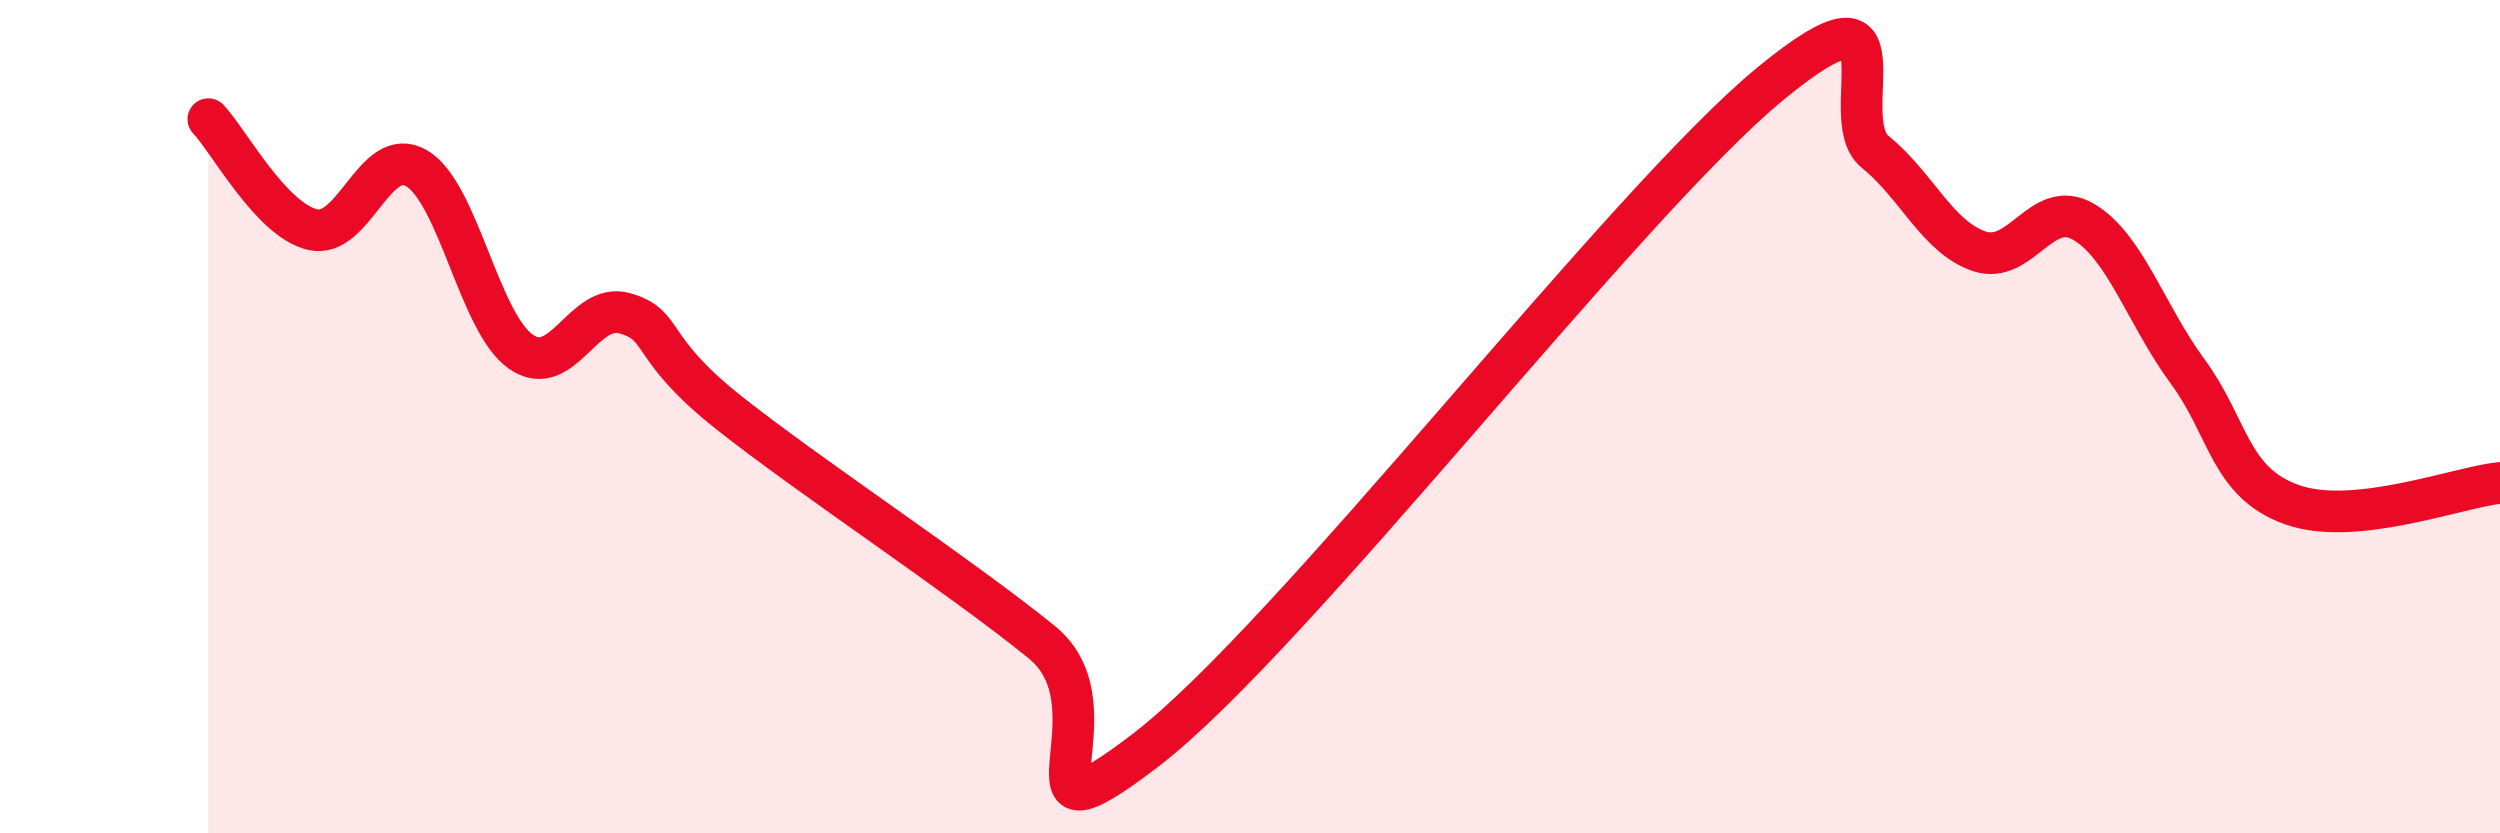
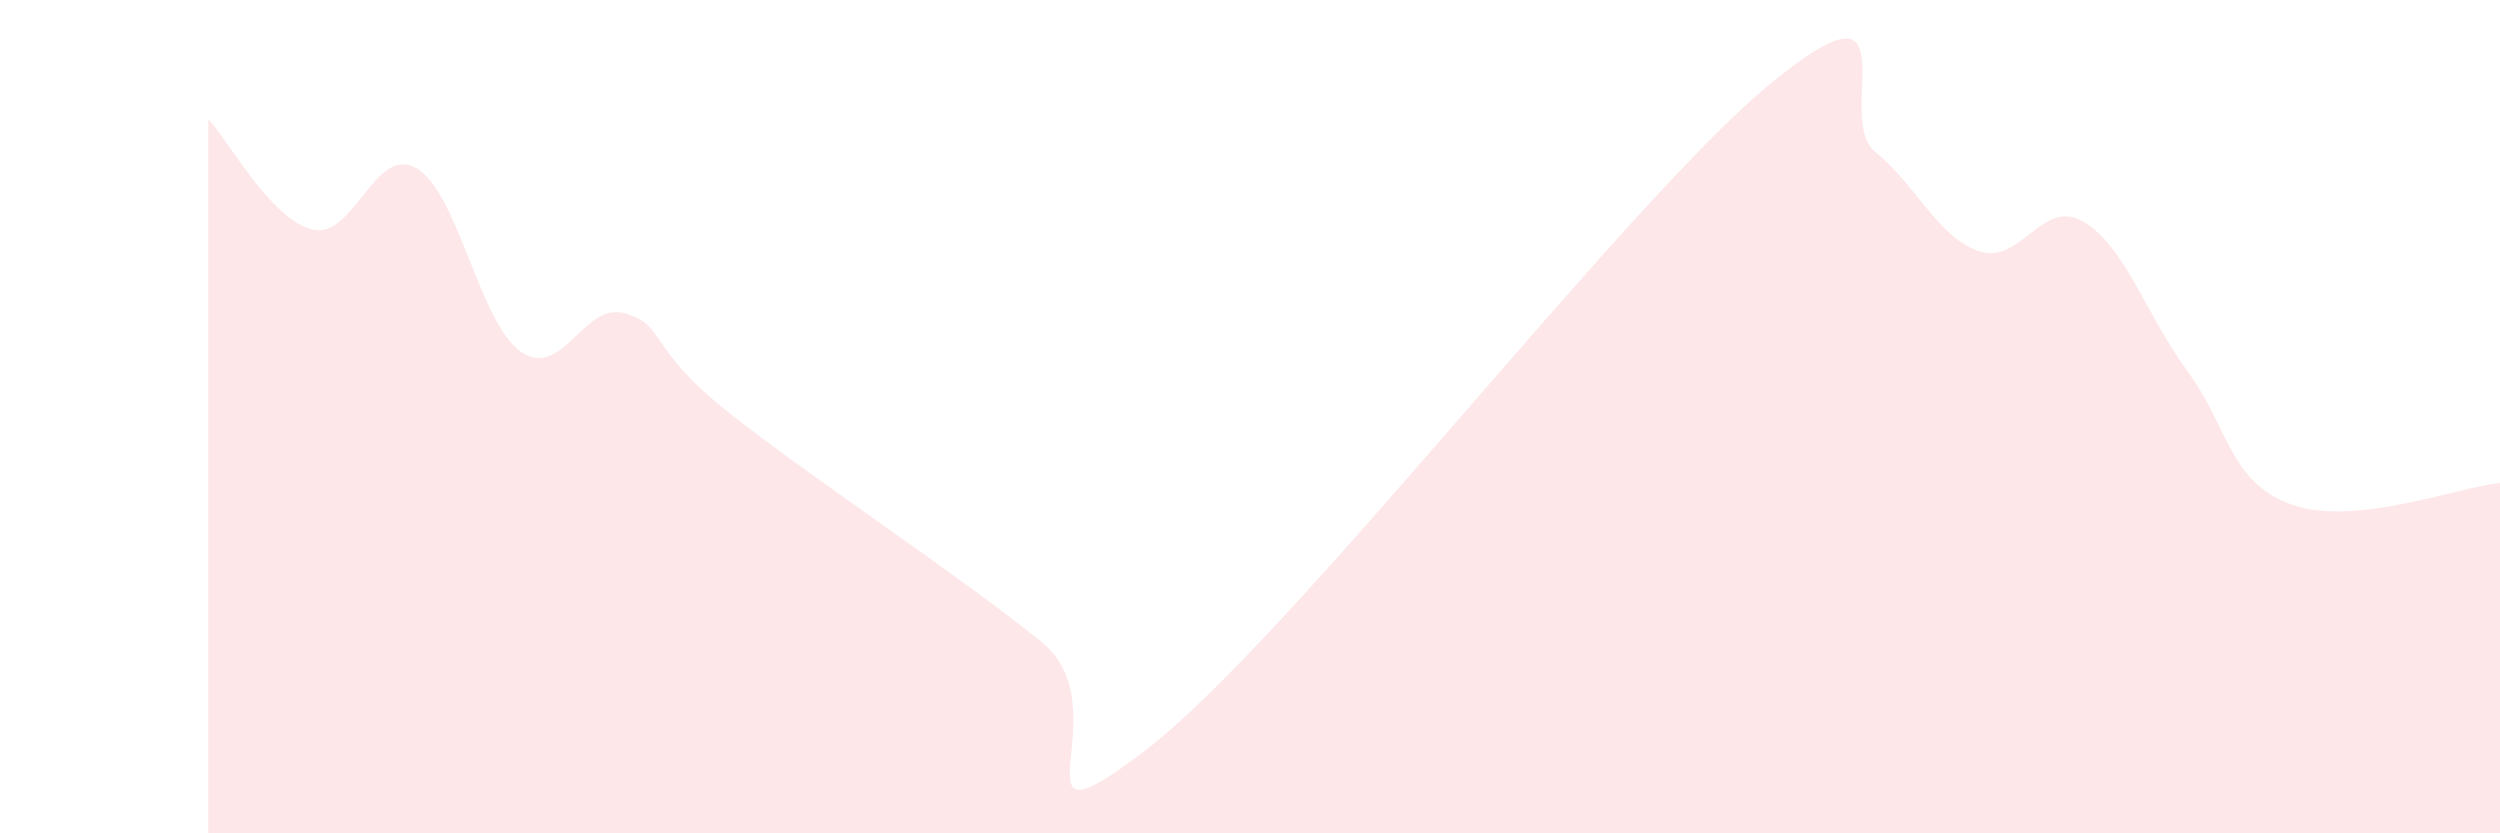
<svg xmlns="http://www.w3.org/2000/svg" width="60" height="20" viewBox="0 0 60 20">
  <path d="M 5,2.86 C 5.5,3.39 6.5,5.27 7.5,5.51 C 8.5,5.75 9,3.45 10,4.04 C 11,4.63 11.5,7.74 12.5,8.44 C 13.5,9.14 14,7.23 15,7.52 C 16,7.81 15.5,8.33 17.5,9.91 C 19.5,11.49 23,13.79 25,15.41 C 27,17.03 24,20.68 27.5,18 C 31,15.32 39,4.87 42.5,2 C 46,-0.87 44,2.83 45,3.64 C 46,4.45 46.5,5.69 47.5,6.03 C 48.5,6.37 49,4.74 50,5.32 C 51,5.9 51.5,7.55 52.5,8.91 C 53.5,10.27 53.5,11.57 55,12.11 C 56.5,12.65 59,11.69 60,11.59L60 20L5 20Z" fill="#EB0A25" opacity="0.1" stroke-linecap="round" stroke-linejoin="round" />
-   <path d="M 5,2.86 C 5.5,3.39 6.5,5.27 7.5,5.51 C 8.5,5.75 9,3.45 10,4.04 C 11,4.63 11.5,7.74 12.5,8.44 C 13.5,9.14 14,7.23 15,7.52 C 16,7.81 15.5,8.33 17.5,9.91 C 19.5,11.49 23,13.79 25,15.41 C 27,17.03 24,20.68 27.5,18 C 31,15.32 39,4.87 42.5,2 C 46,-0.87 44,2.83 45,3.64 C 46,4.45 46.5,5.69 47.5,6.03 C 48.5,6.37 49,4.74 50,5.32 C 51,5.9 51.5,7.55 52.5,8.91 C 53.5,10.27 53.5,11.57 55,12.11 C 56.5,12.65 59,11.69 60,11.59" stroke="#EB0A25" stroke-width="1" fill="none" stroke-linecap="round" stroke-linejoin="round" />
</svg>